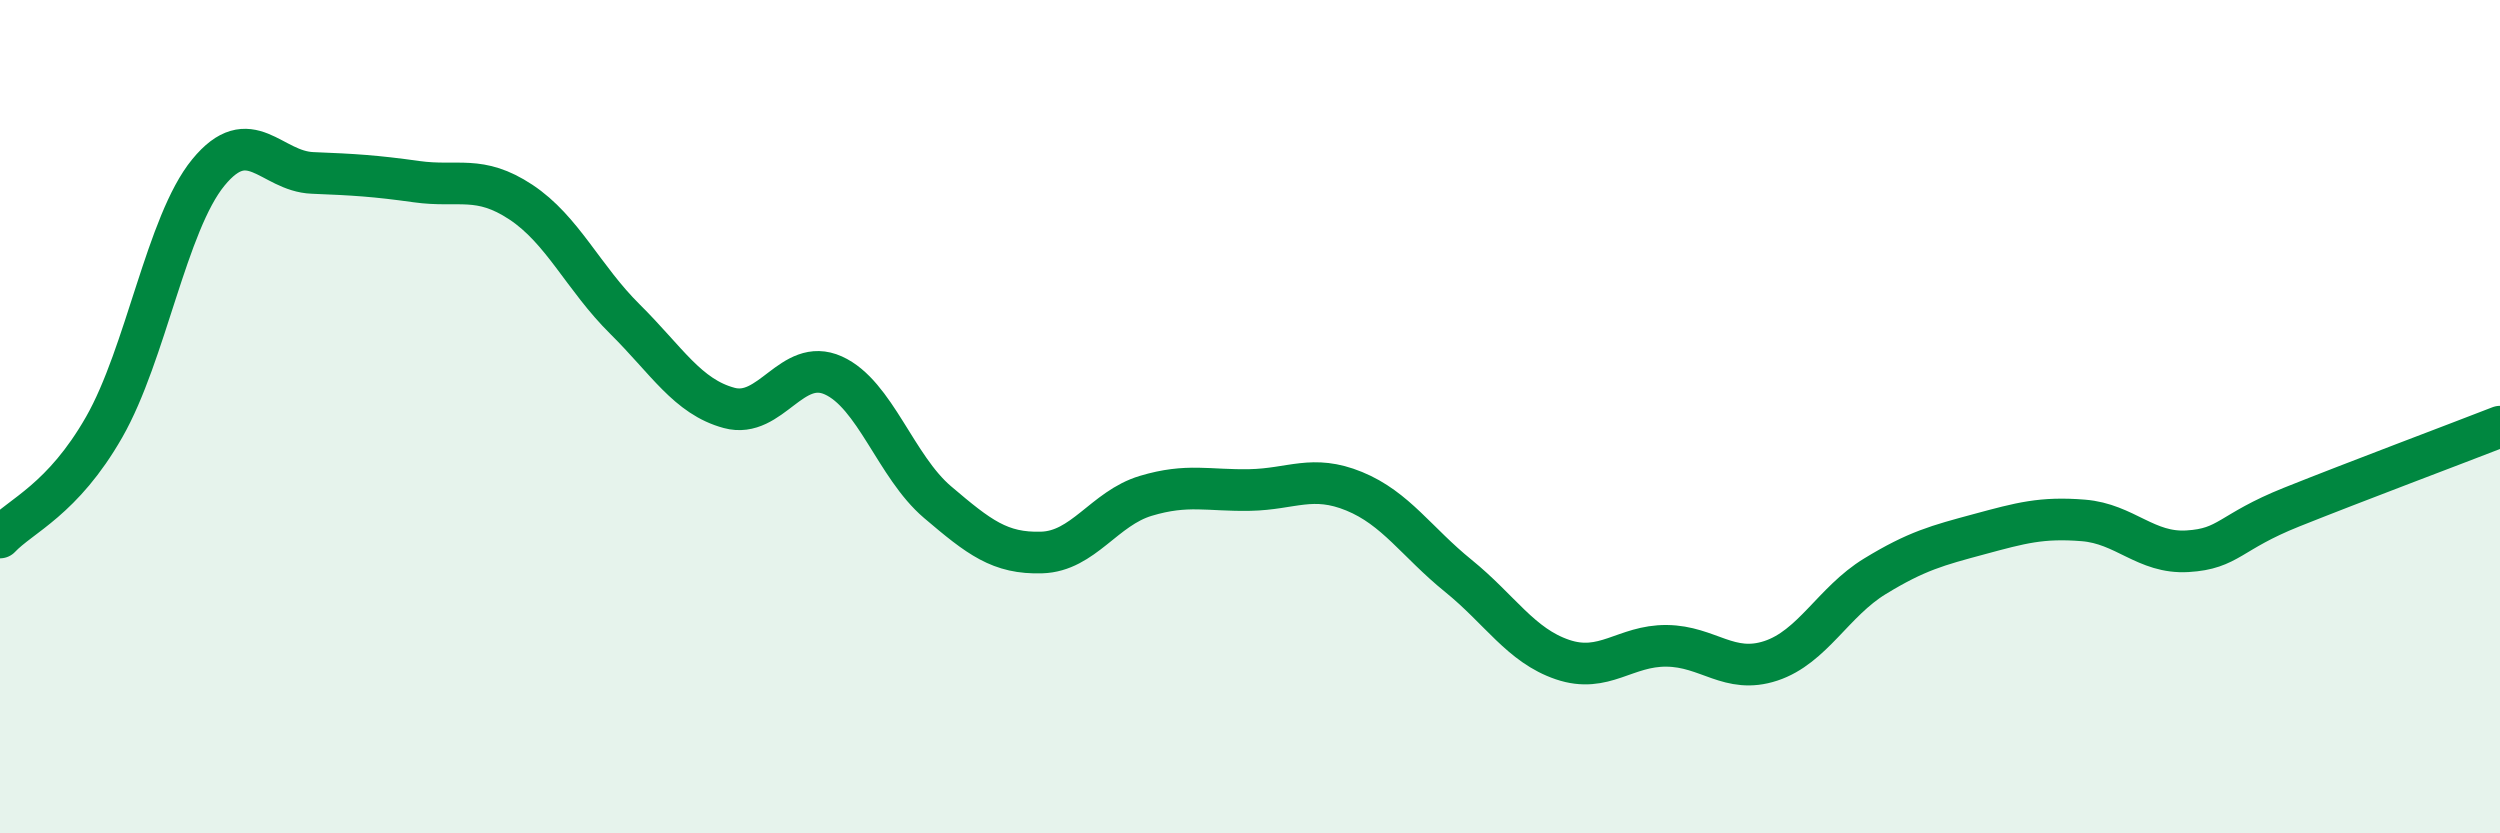
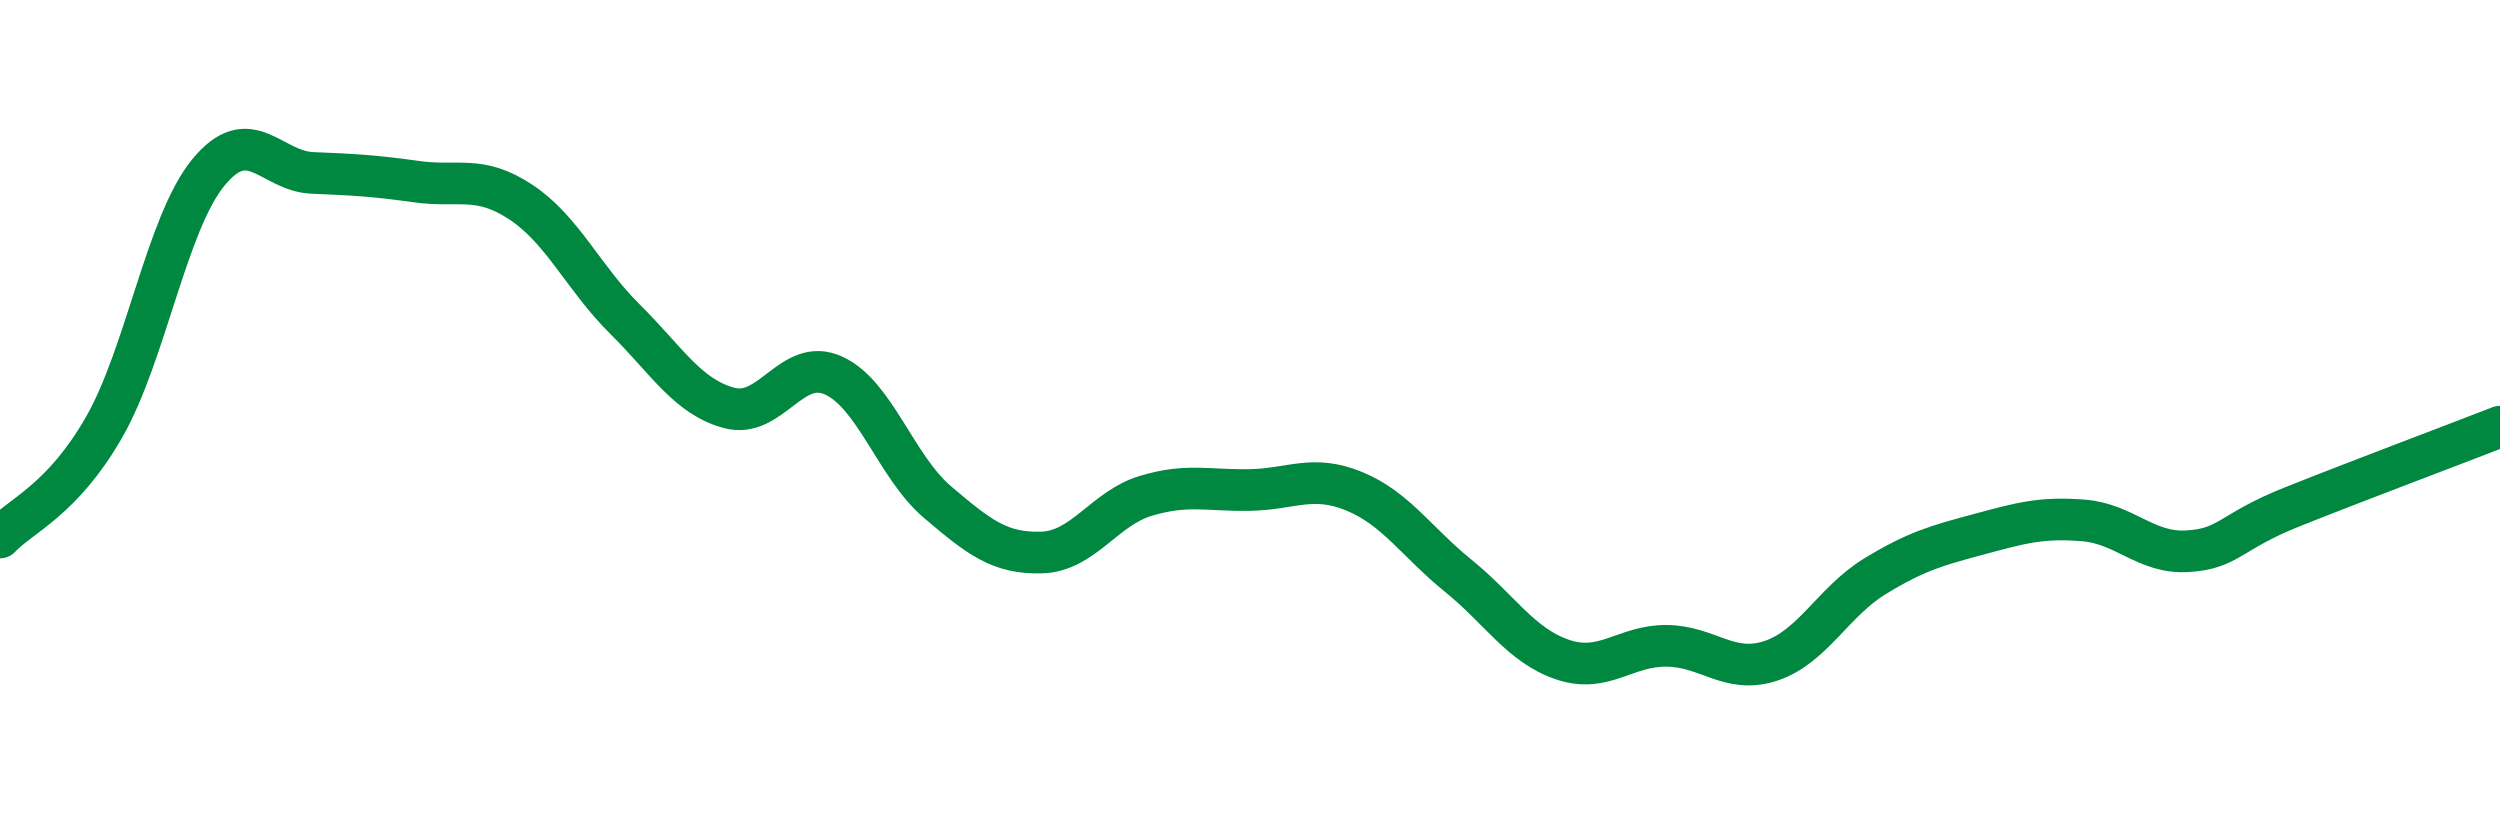
<svg xmlns="http://www.w3.org/2000/svg" width="60" height="20" viewBox="0 0 60 20">
-   <path d="M 0,12.9 C 0.5,12.37 1.5,12 2.5,10.25 C 3.5,8.5 4,5.36 5,4.14 C 6,2.92 6.5,4.11 7.5,4.15 C 8.5,4.19 9,4.22 10,4.36 C 11,4.5 11.5,4.19 12.5,4.85 C 13.5,5.51 14,6.67 15,7.66 C 16,8.65 16.5,9.52 17.5,9.79 C 18.5,10.06 19,8.56 20,9.01 C 21,9.46 21.5,11.2 22.5,12.05 C 23.5,12.9 24,13.29 25,13.26 C 26,13.23 26.5,12.2 27.5,11.9 C 28.5,11.6 29,11.78 30,11.76 C 31,11.74 31.5,11.38 32.5,11.79 C 33.5,12.2 34,13.01 35,13.82 C 36,14.63 36.5,15.49 37.5,15.83 C 38.5,16.17 39,15.49 40,15.5 C 41,15.51 41.5,16.19 42.5,15.86 C 43.5,15.53 44,14.44 45,13.83 C 46,13.22 46.5,13.09 47.5,12.82 C 48.5,12.55 49,12.41 50,12.49 C 51,12.57 51.5,13.29 52.5,13.23 C 53.5,13.17 53.5,12.77 55,12.17 C 56.5,11.57 59,10.63 60,10.24L60 20L0 20Z" fill="#008740" opacity="0.1" stroke-linecap="round" stroke-linejoin="round" />
  <path d="M 0,12.9 C 0.5,12.37 1.5,12 2.5,10.25 C 3.5,8.5 4,5.36 5,4.14 C 6,2.92 6.5,4.11 7.5,4.15 C 8.5,4.19 9,4.22 10,4.36 C 11,4.5 11.5,4.19 12.5,4.85 C 13.5,5.51 14,6.67 15,7.66 C 16,8.65 16.5,9.52 17.5,9.79 C 18.5,10.06 19,8.56 20,9.01 C 21,9.46 21.5,11.2 22.5,12.05 C 23.5,12.9 24,13.29 25,13.26 C 26,13.23 26.5,12.2 27.5,11.9 C 28.5,11.6 29,11.78 30,11.76 C 31,11.74 31.5,11.38 32.5,11.79 C 33.5,12.2 34,13.01 35,13.82 C 36,14.63 36.5,15.49 37.5,15.83 C 38.5,16.17 39,15.49 40,15.5 C 41,15.51 41.5,16.19 42.5,15.86 C 43.5,15.53 44,14.44 45,13.83 C 46,13.22 46.5,13.09 47.5,12.82 C 48.5,12.55 49,12.41 50,12.49 C 51,12.57 51.5,13.29 52.5,13.23 C 53.5,13.17 53.5,12.77 55,12.17 C 56.5,11.57 59,10.63 60,10.24" stroke="#008740" stroke-width="1" fill="none" stroke-linecap="round" stroke-linejoin="round" />
</svg>